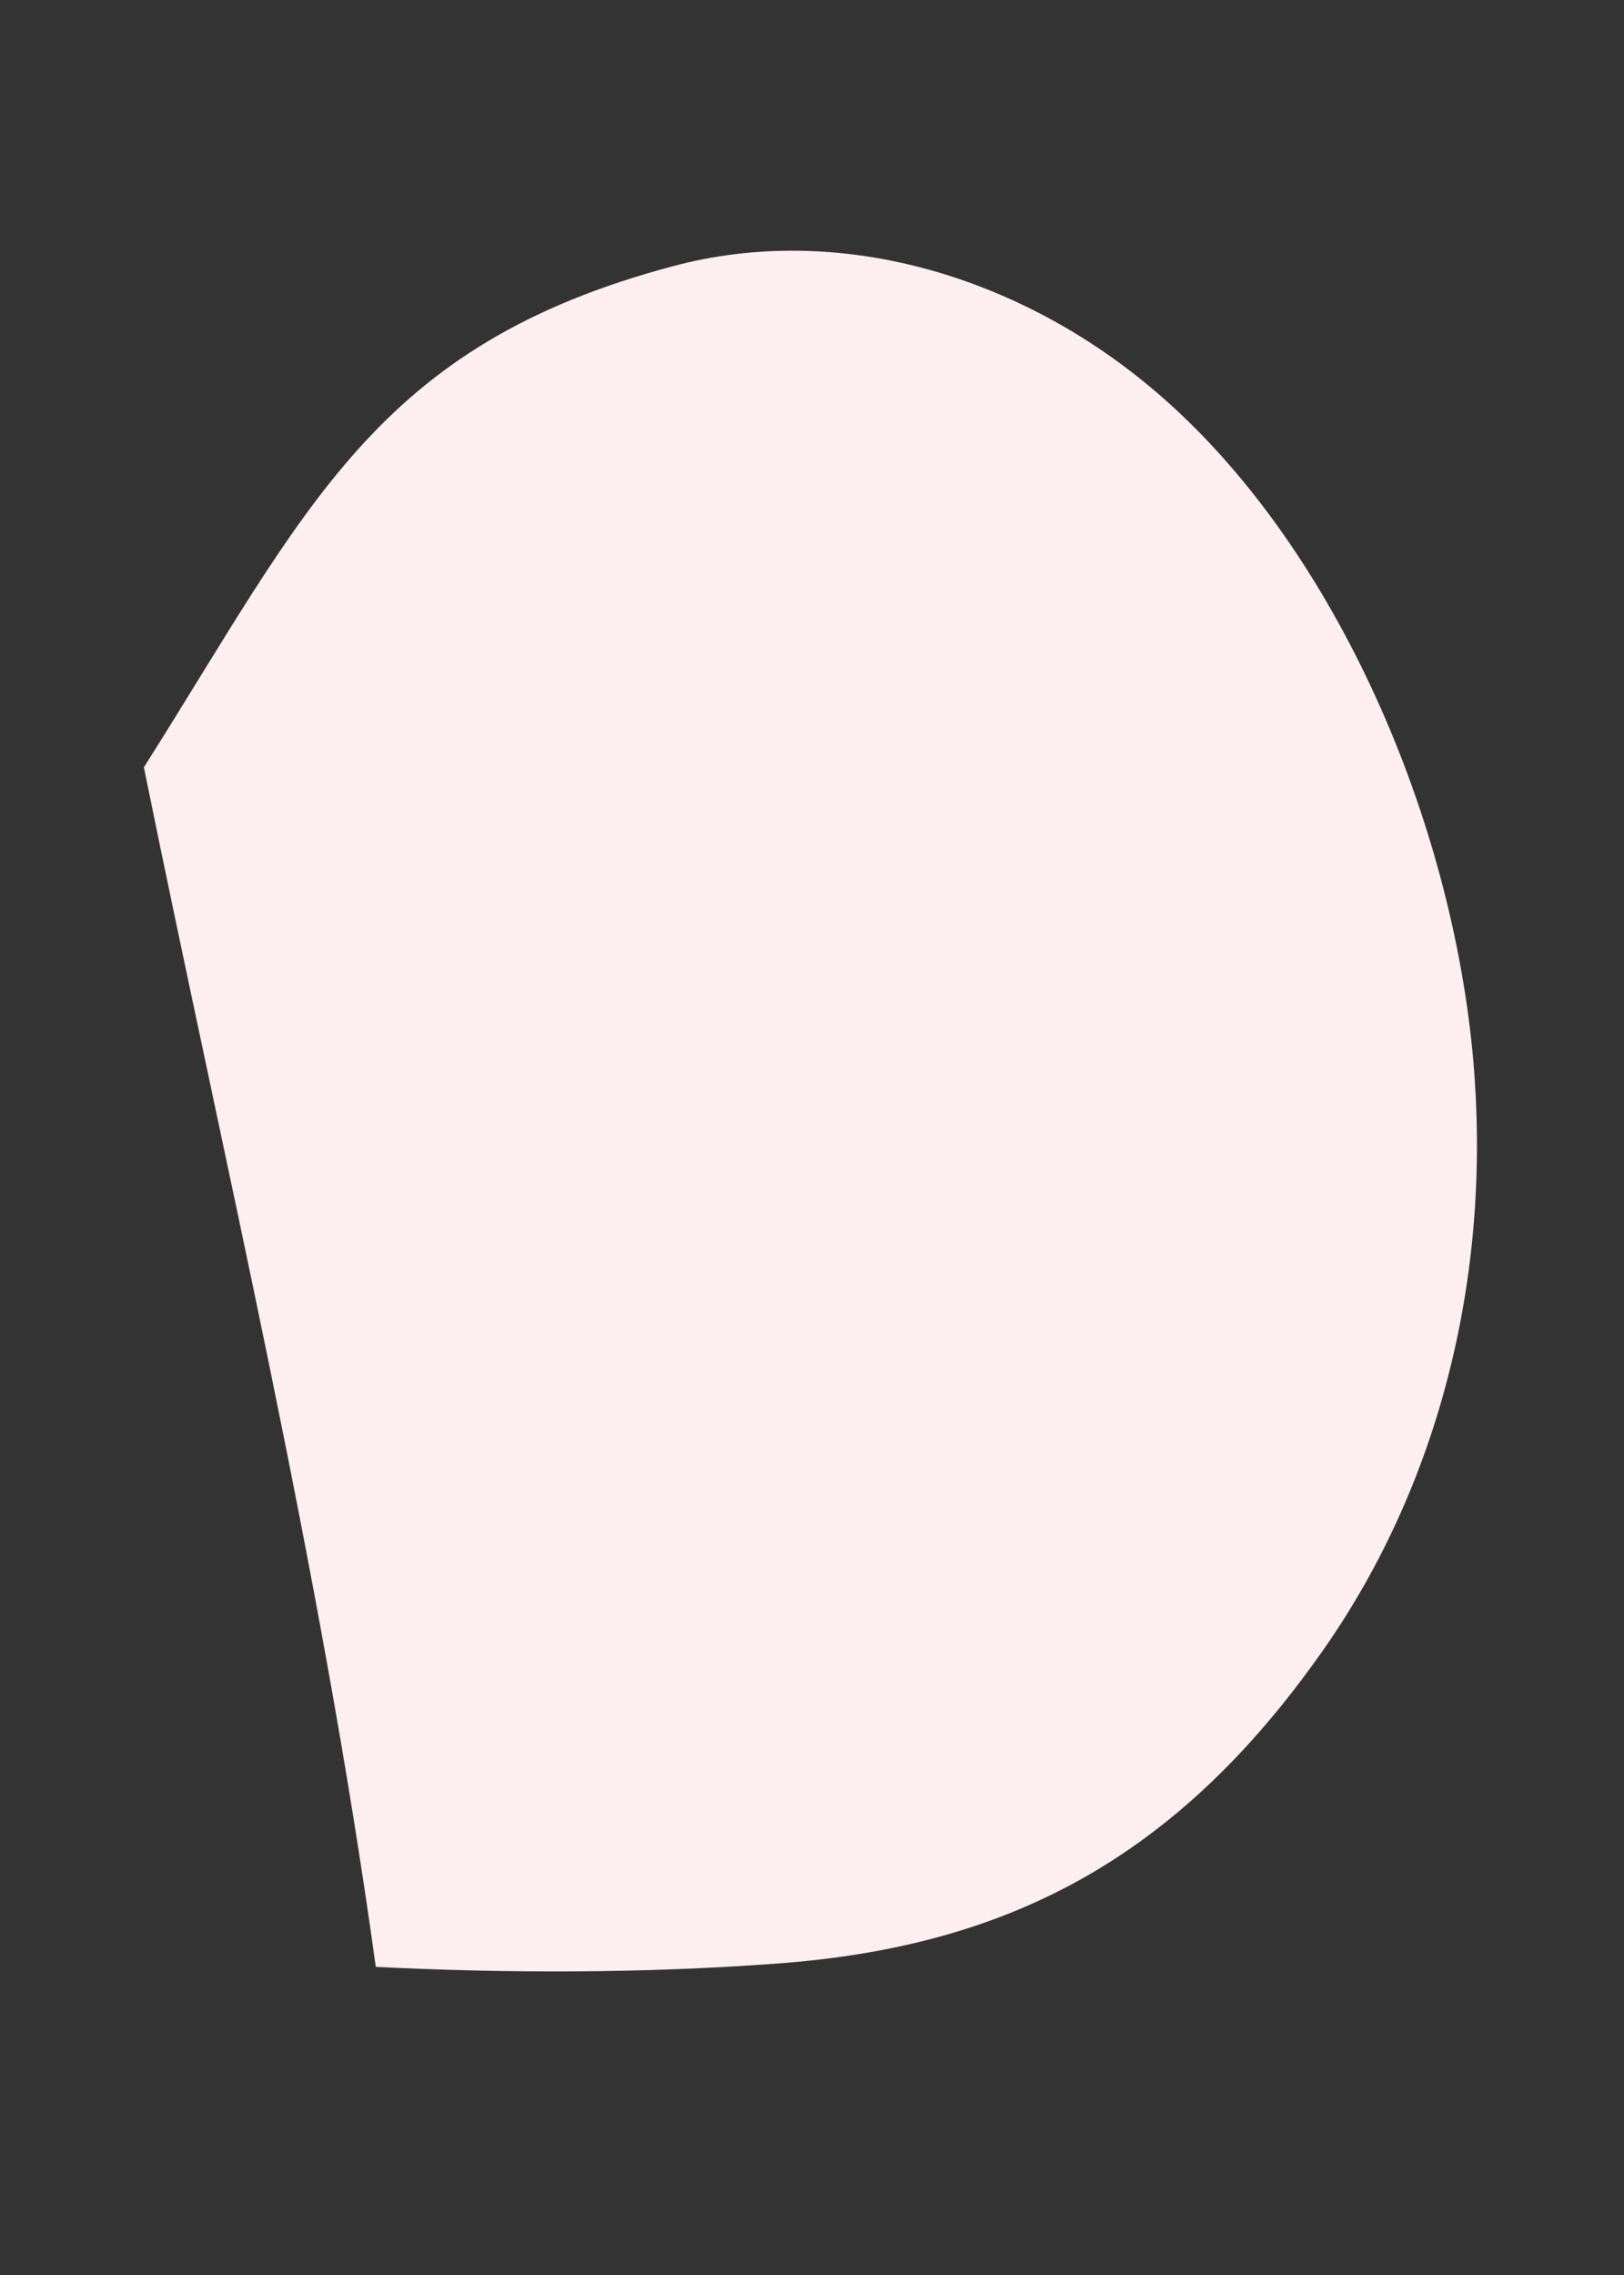
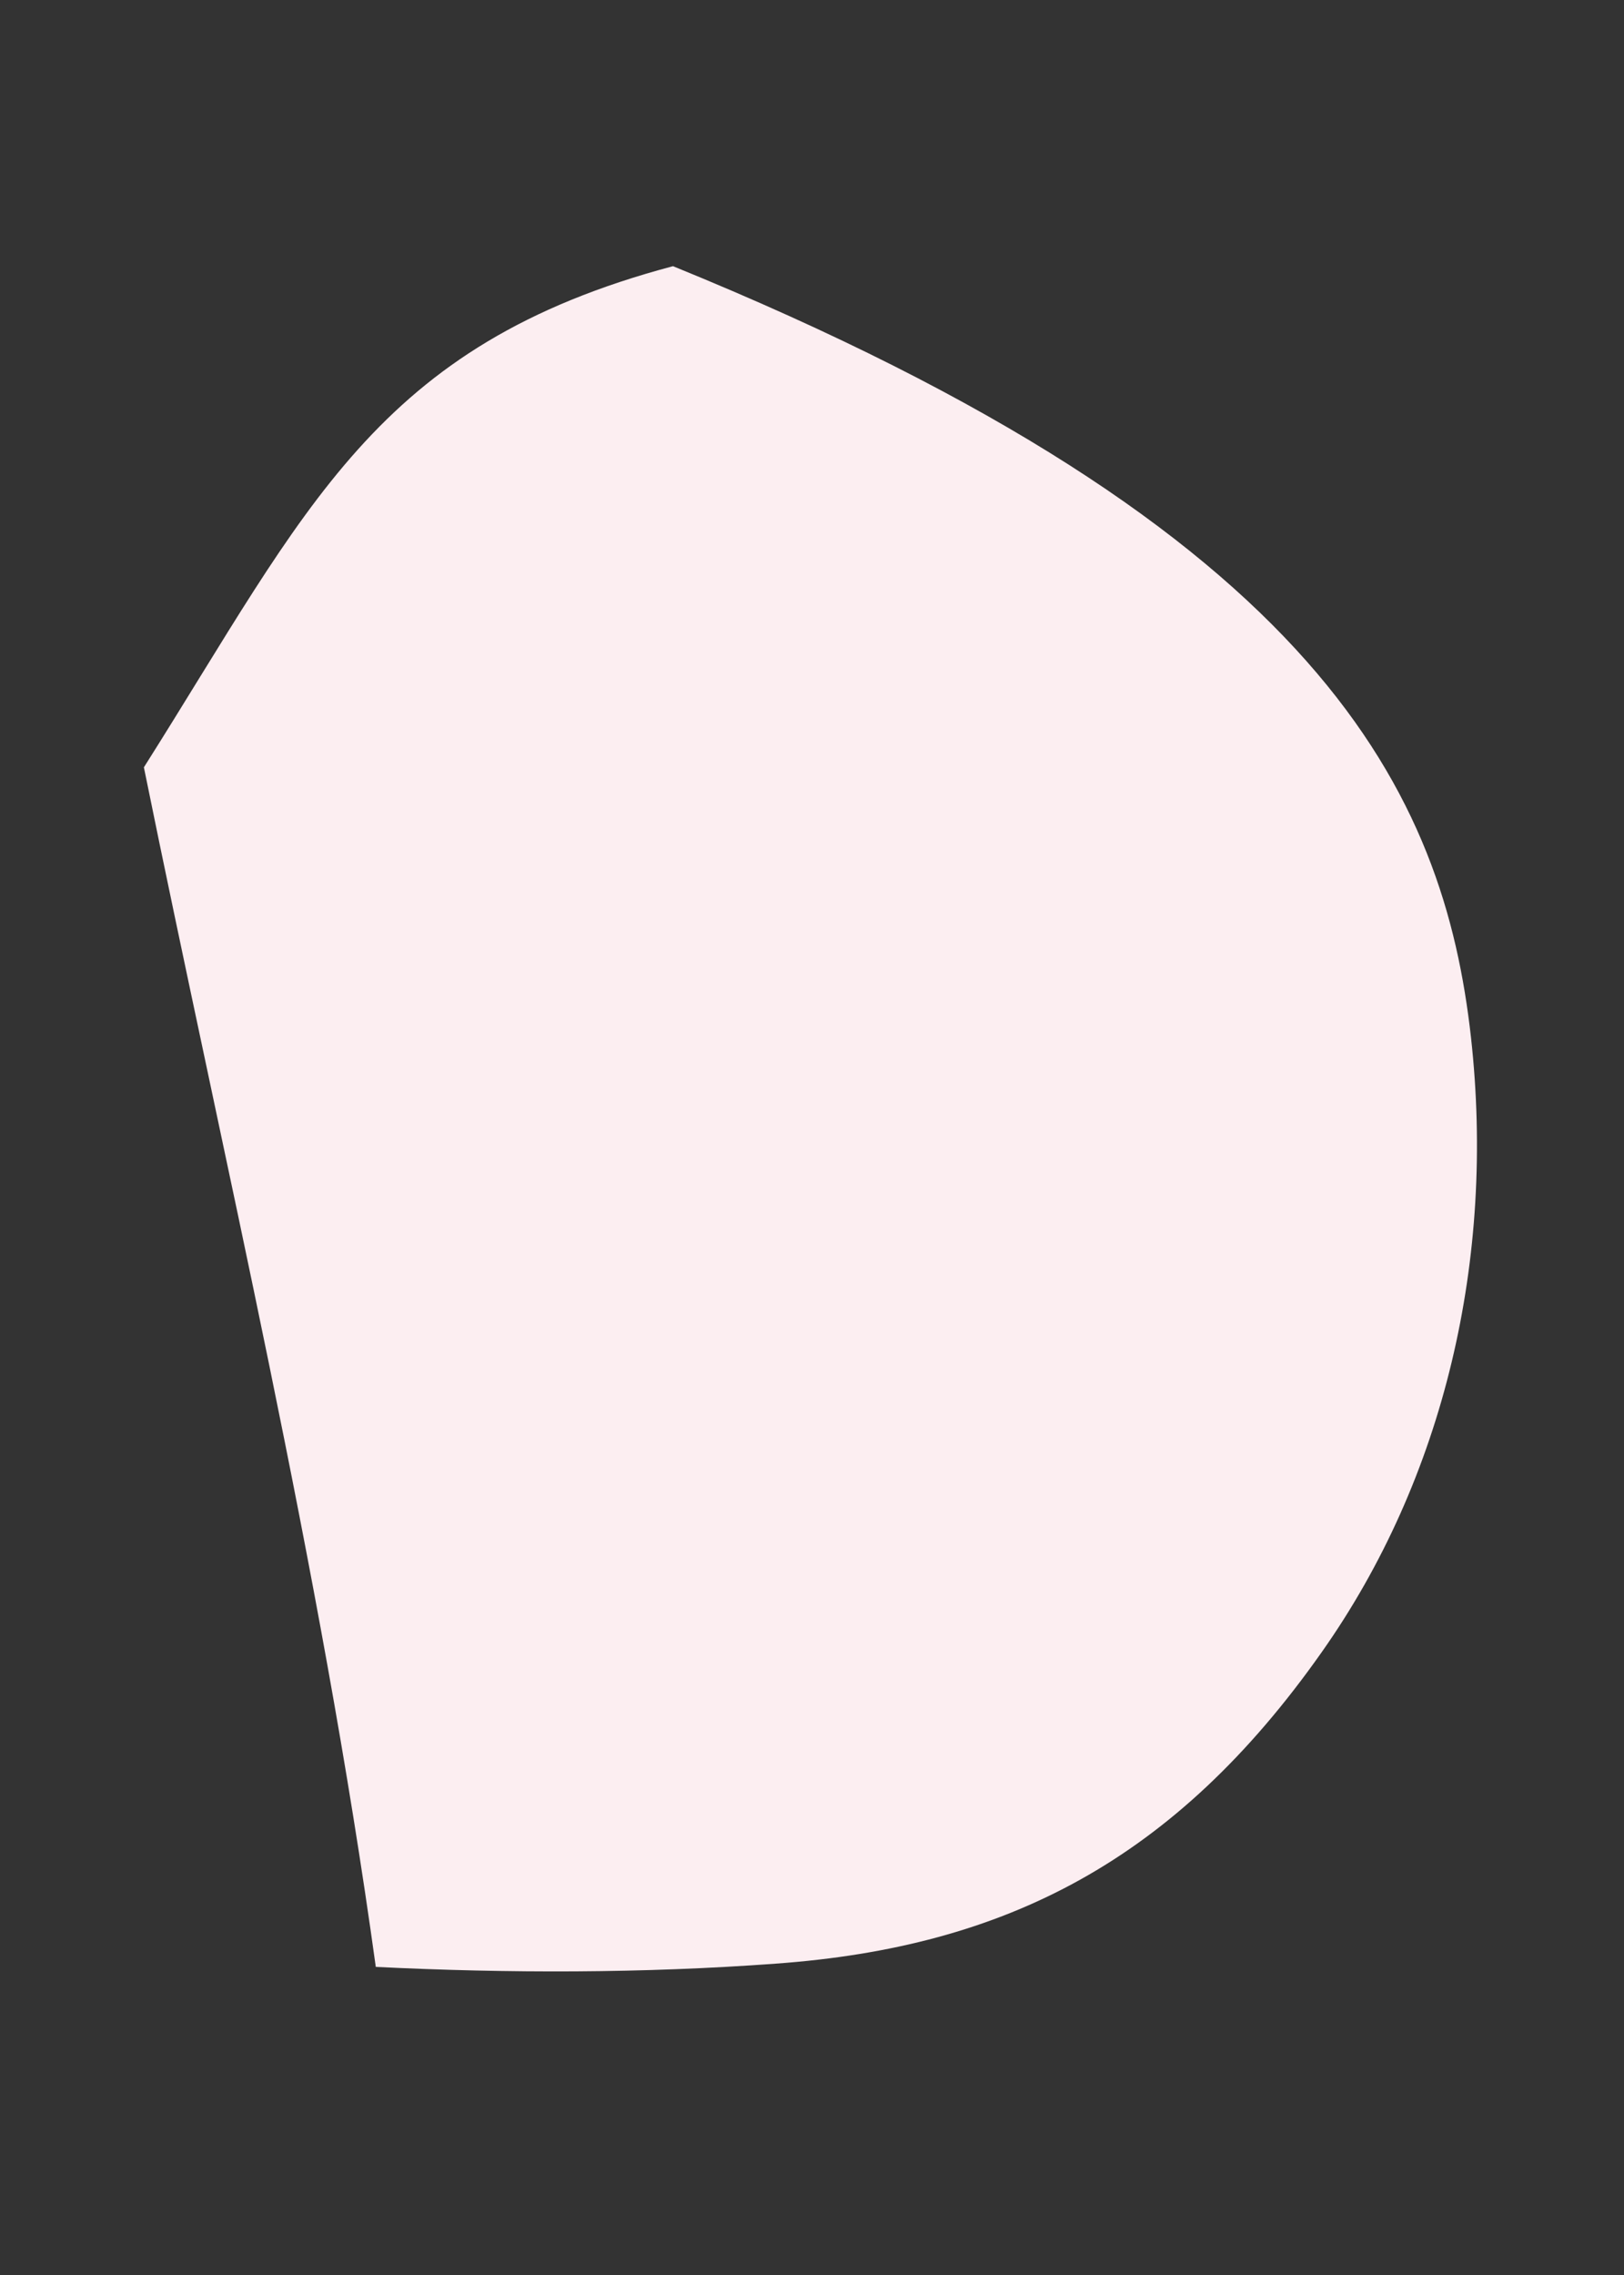
<svg xmlns="http://www.w3.org/2000/svg" width="5" height="7" viewBox="0 0 5 7" fill="none">
  <rect x="0" y="0" width="5" height="7" fill="#333333" stroke="none" />
-   <path d="M0.443 2.361C0.948 1.563 1.154 1.063 2.072 0.819C2.577 0.684 3.125 0.845 3.538 1.188C4.079 1.636 4.446 2.45 4.529 3.193C4.604 3.872 4.448 4.547 4.069 5.084C3.618 5.724 3.097 5.991 2.388 6.042C1.981 6.072 1.565 6.072 1.157 6.052C0.986 4.814 0.691 3.582 0.443 2.361Z" fill="#FCEEF1" />
+   <path d="M0.443 2.361C0.948 1.563 1.154 1.063 2.072 0.819C4.079 1.636 4.446 2.45 4.529 3.193C4.604 3.872 4.448 4.547 4.069 5.084C3.618 5.724 3.097 5.991 2.388 6.042C1.981 6.072 1.565 6.072 1.157 6.052C0.986 4.814 0.691 3.582 0.443 2.361Z" fill="#FCEEF1" />
</svg>